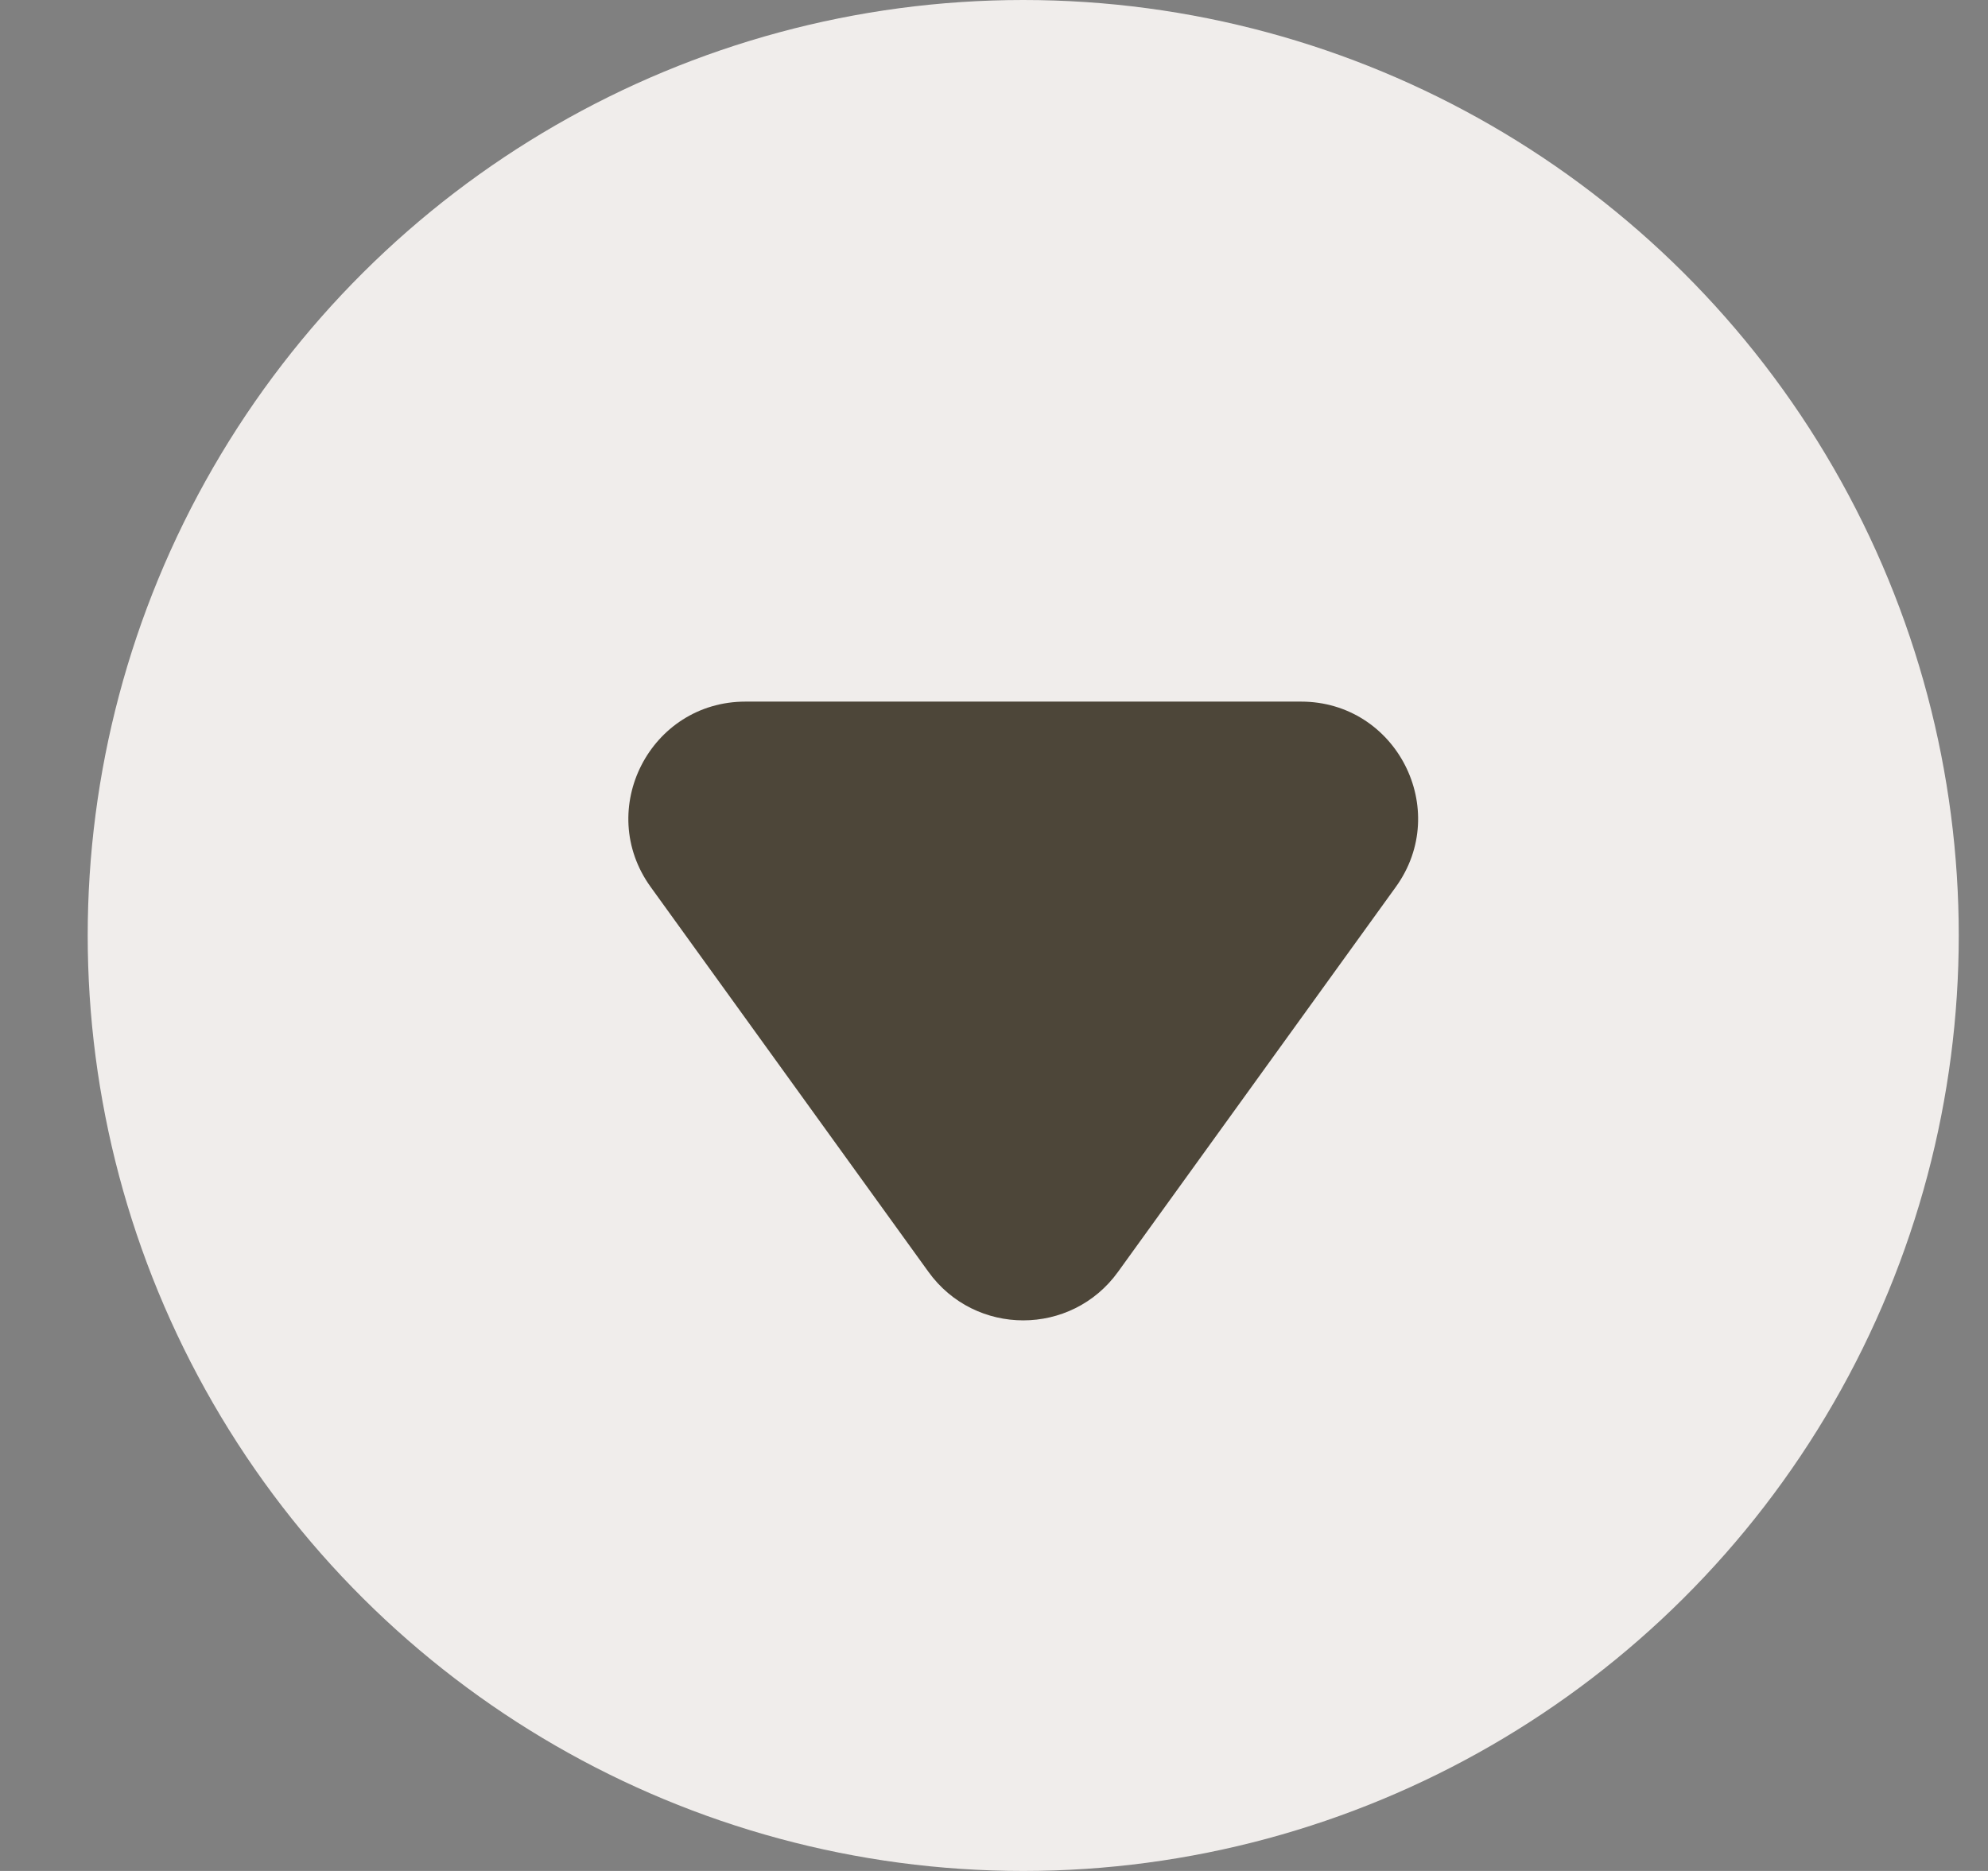
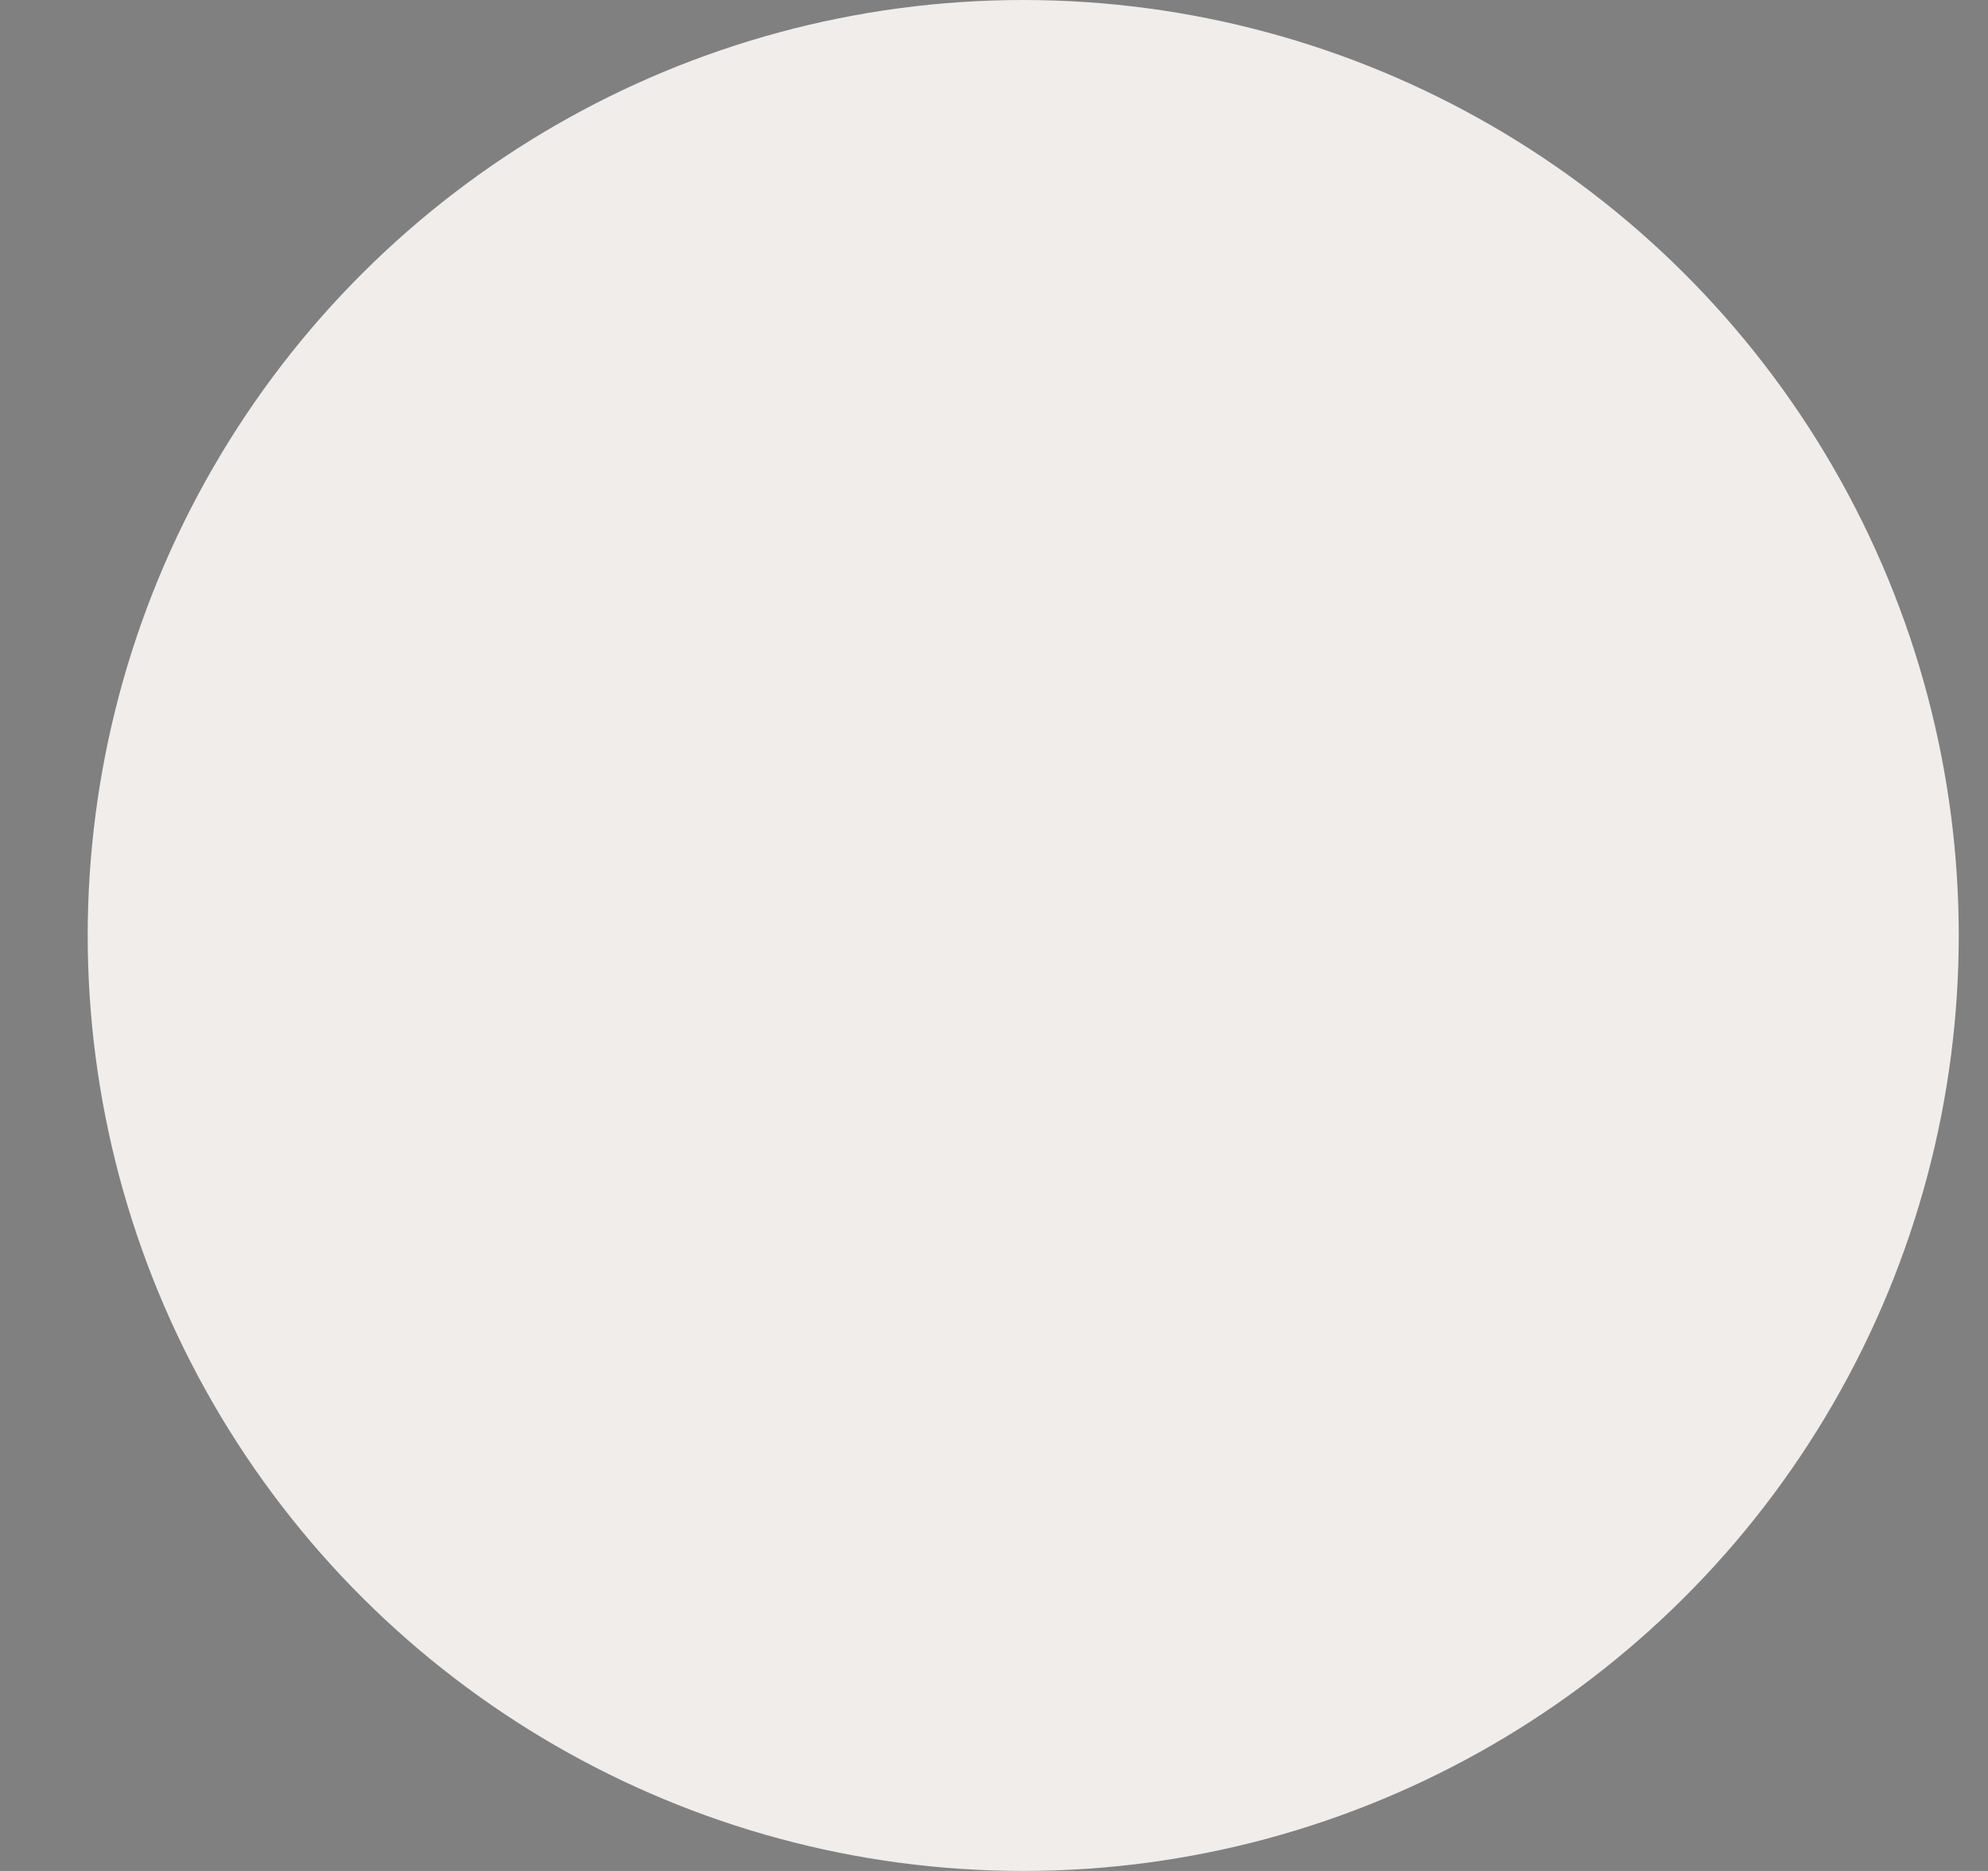
<svg xmlns="http://www.w3.org/2000/svg" width="17" height="16" viewBox="0 0 17 16" fill="none">
  <rect x="0" y="0" width="17" height="16" fill="#808080" stroke="none" />
  <circle cx="8.75" cy="8" r="8" transform="rotate(90 8.75 8)" fill="#F0EDEB" />
-   <path d="M9.561 10.876C9.162 11.43 8.338 11.43 7.939 10.876L5.564 7.585C5.087 6.924 5.559 6 6.375 6L11.125 6C11.941 6 12.413 6.924 11.936 7.585L9.561 10.876Z" fill="#4D4639" />
</svg>